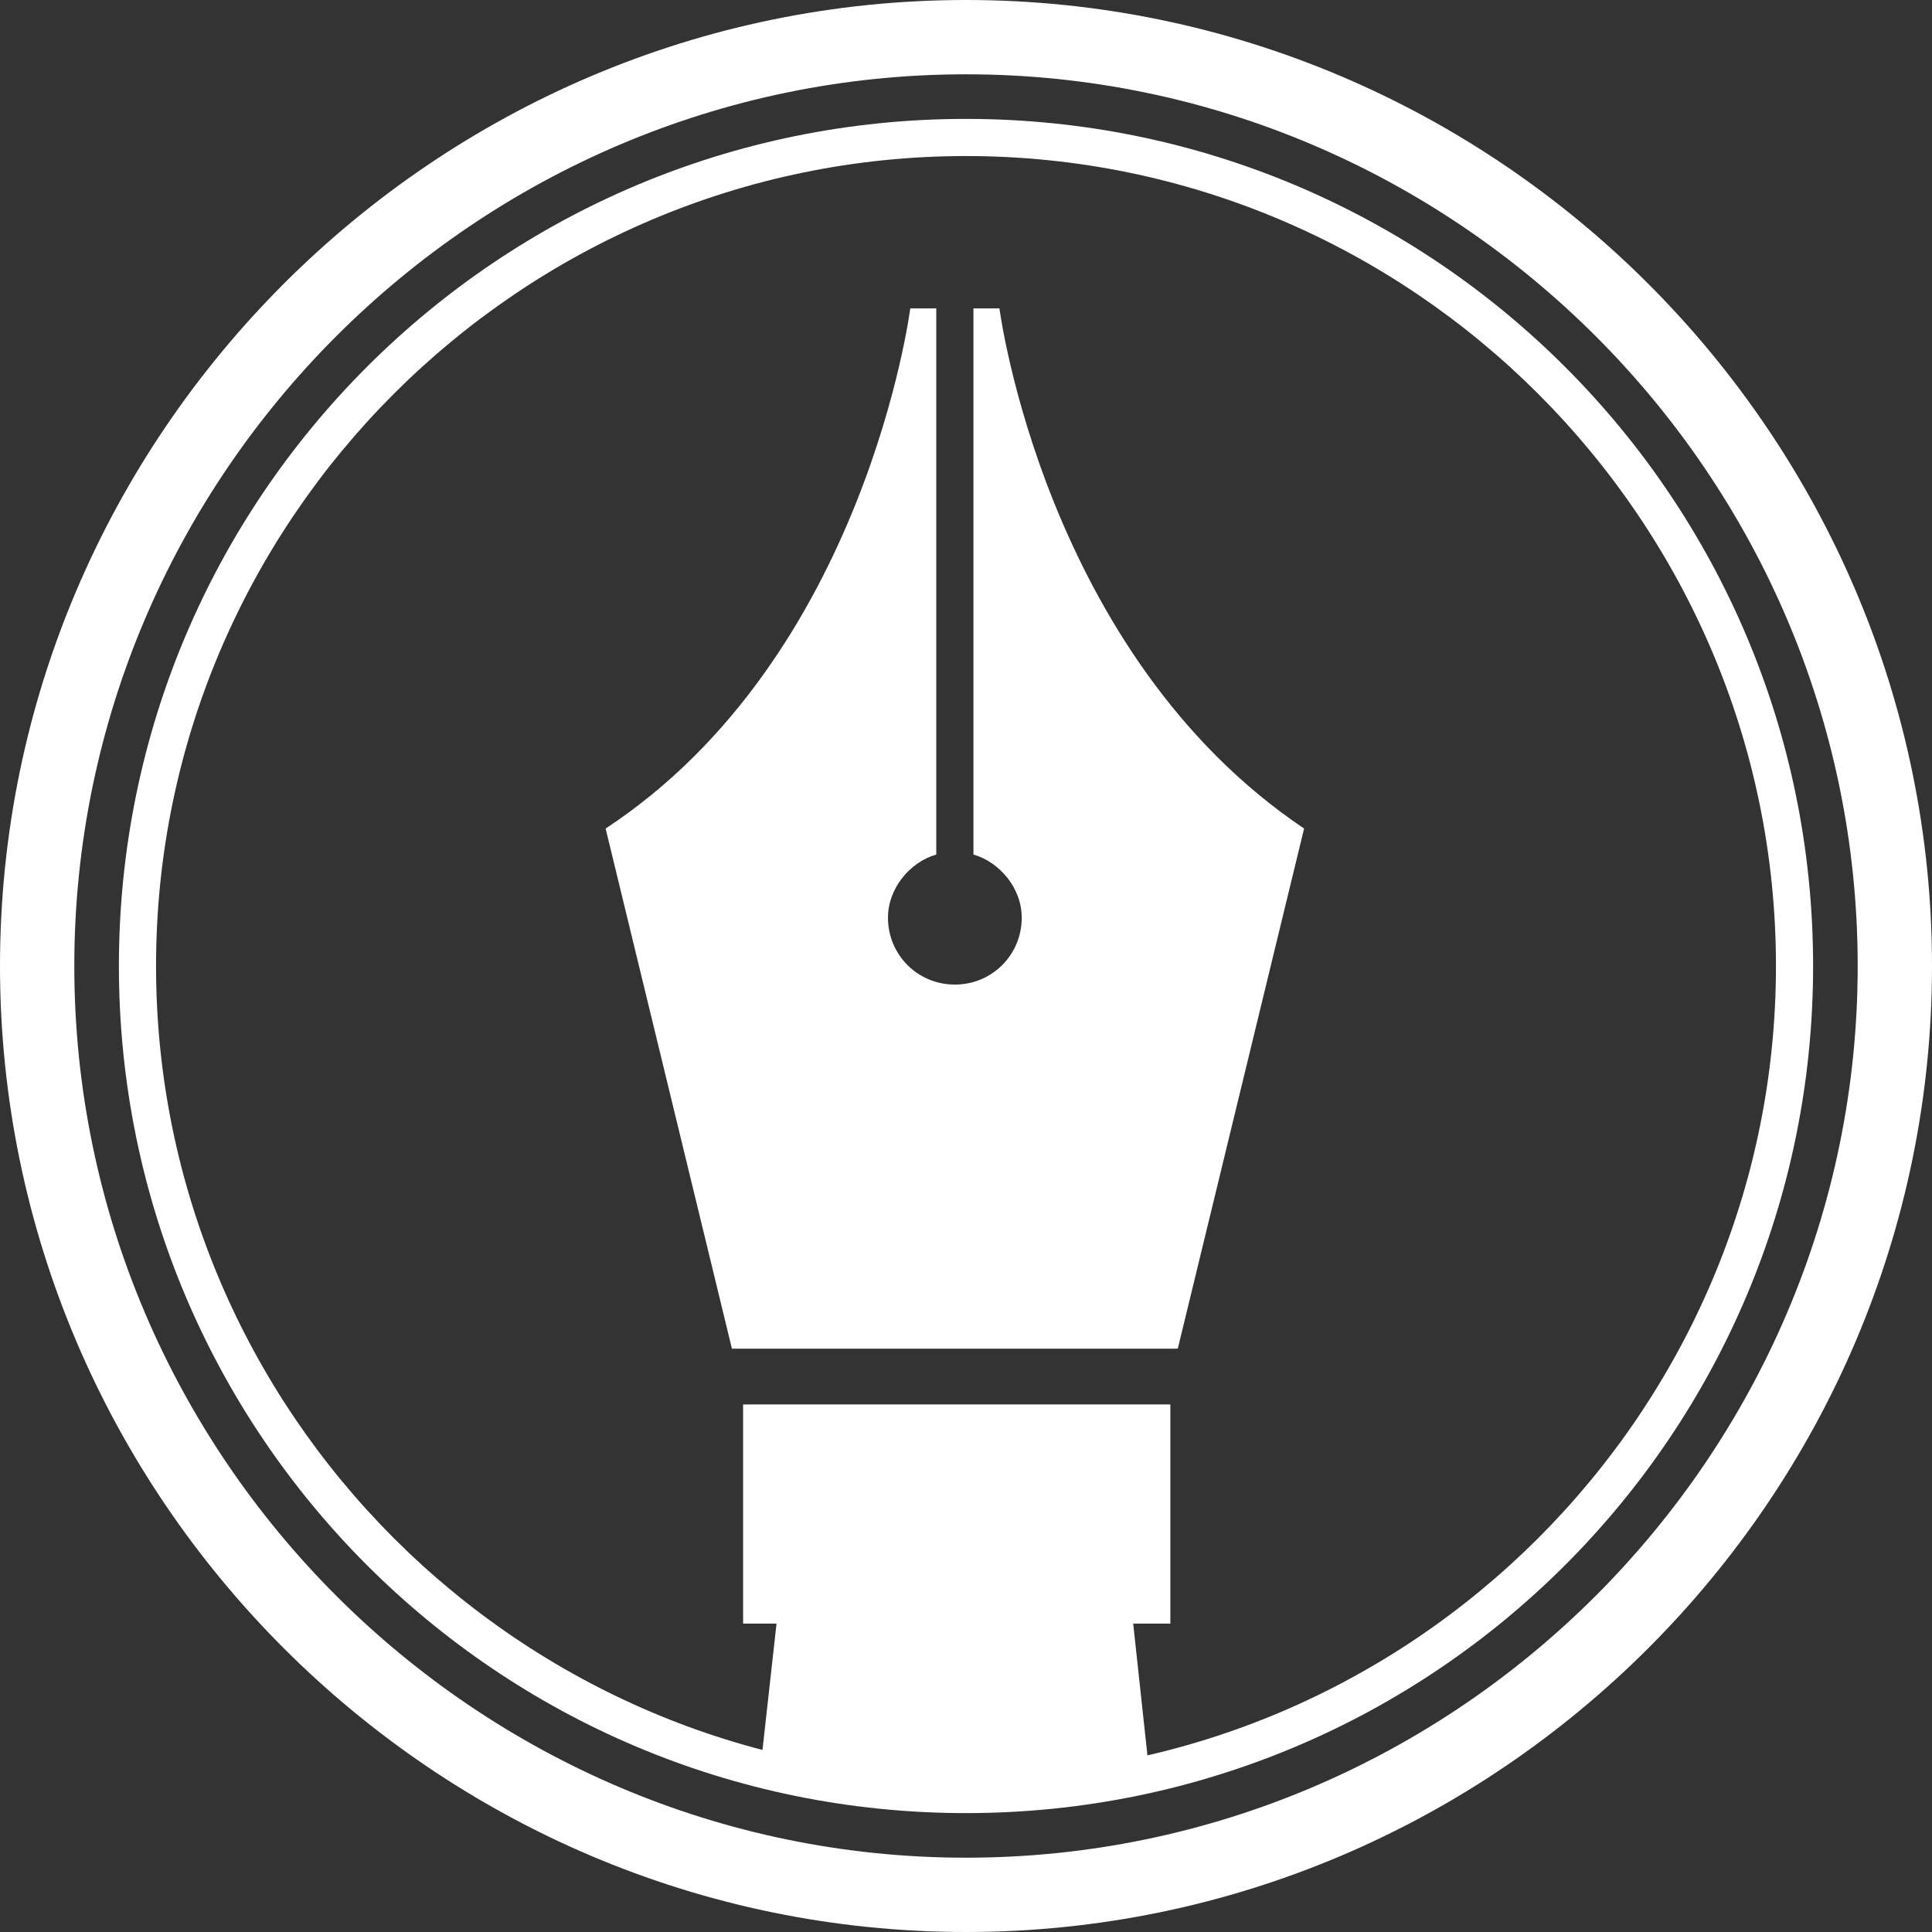
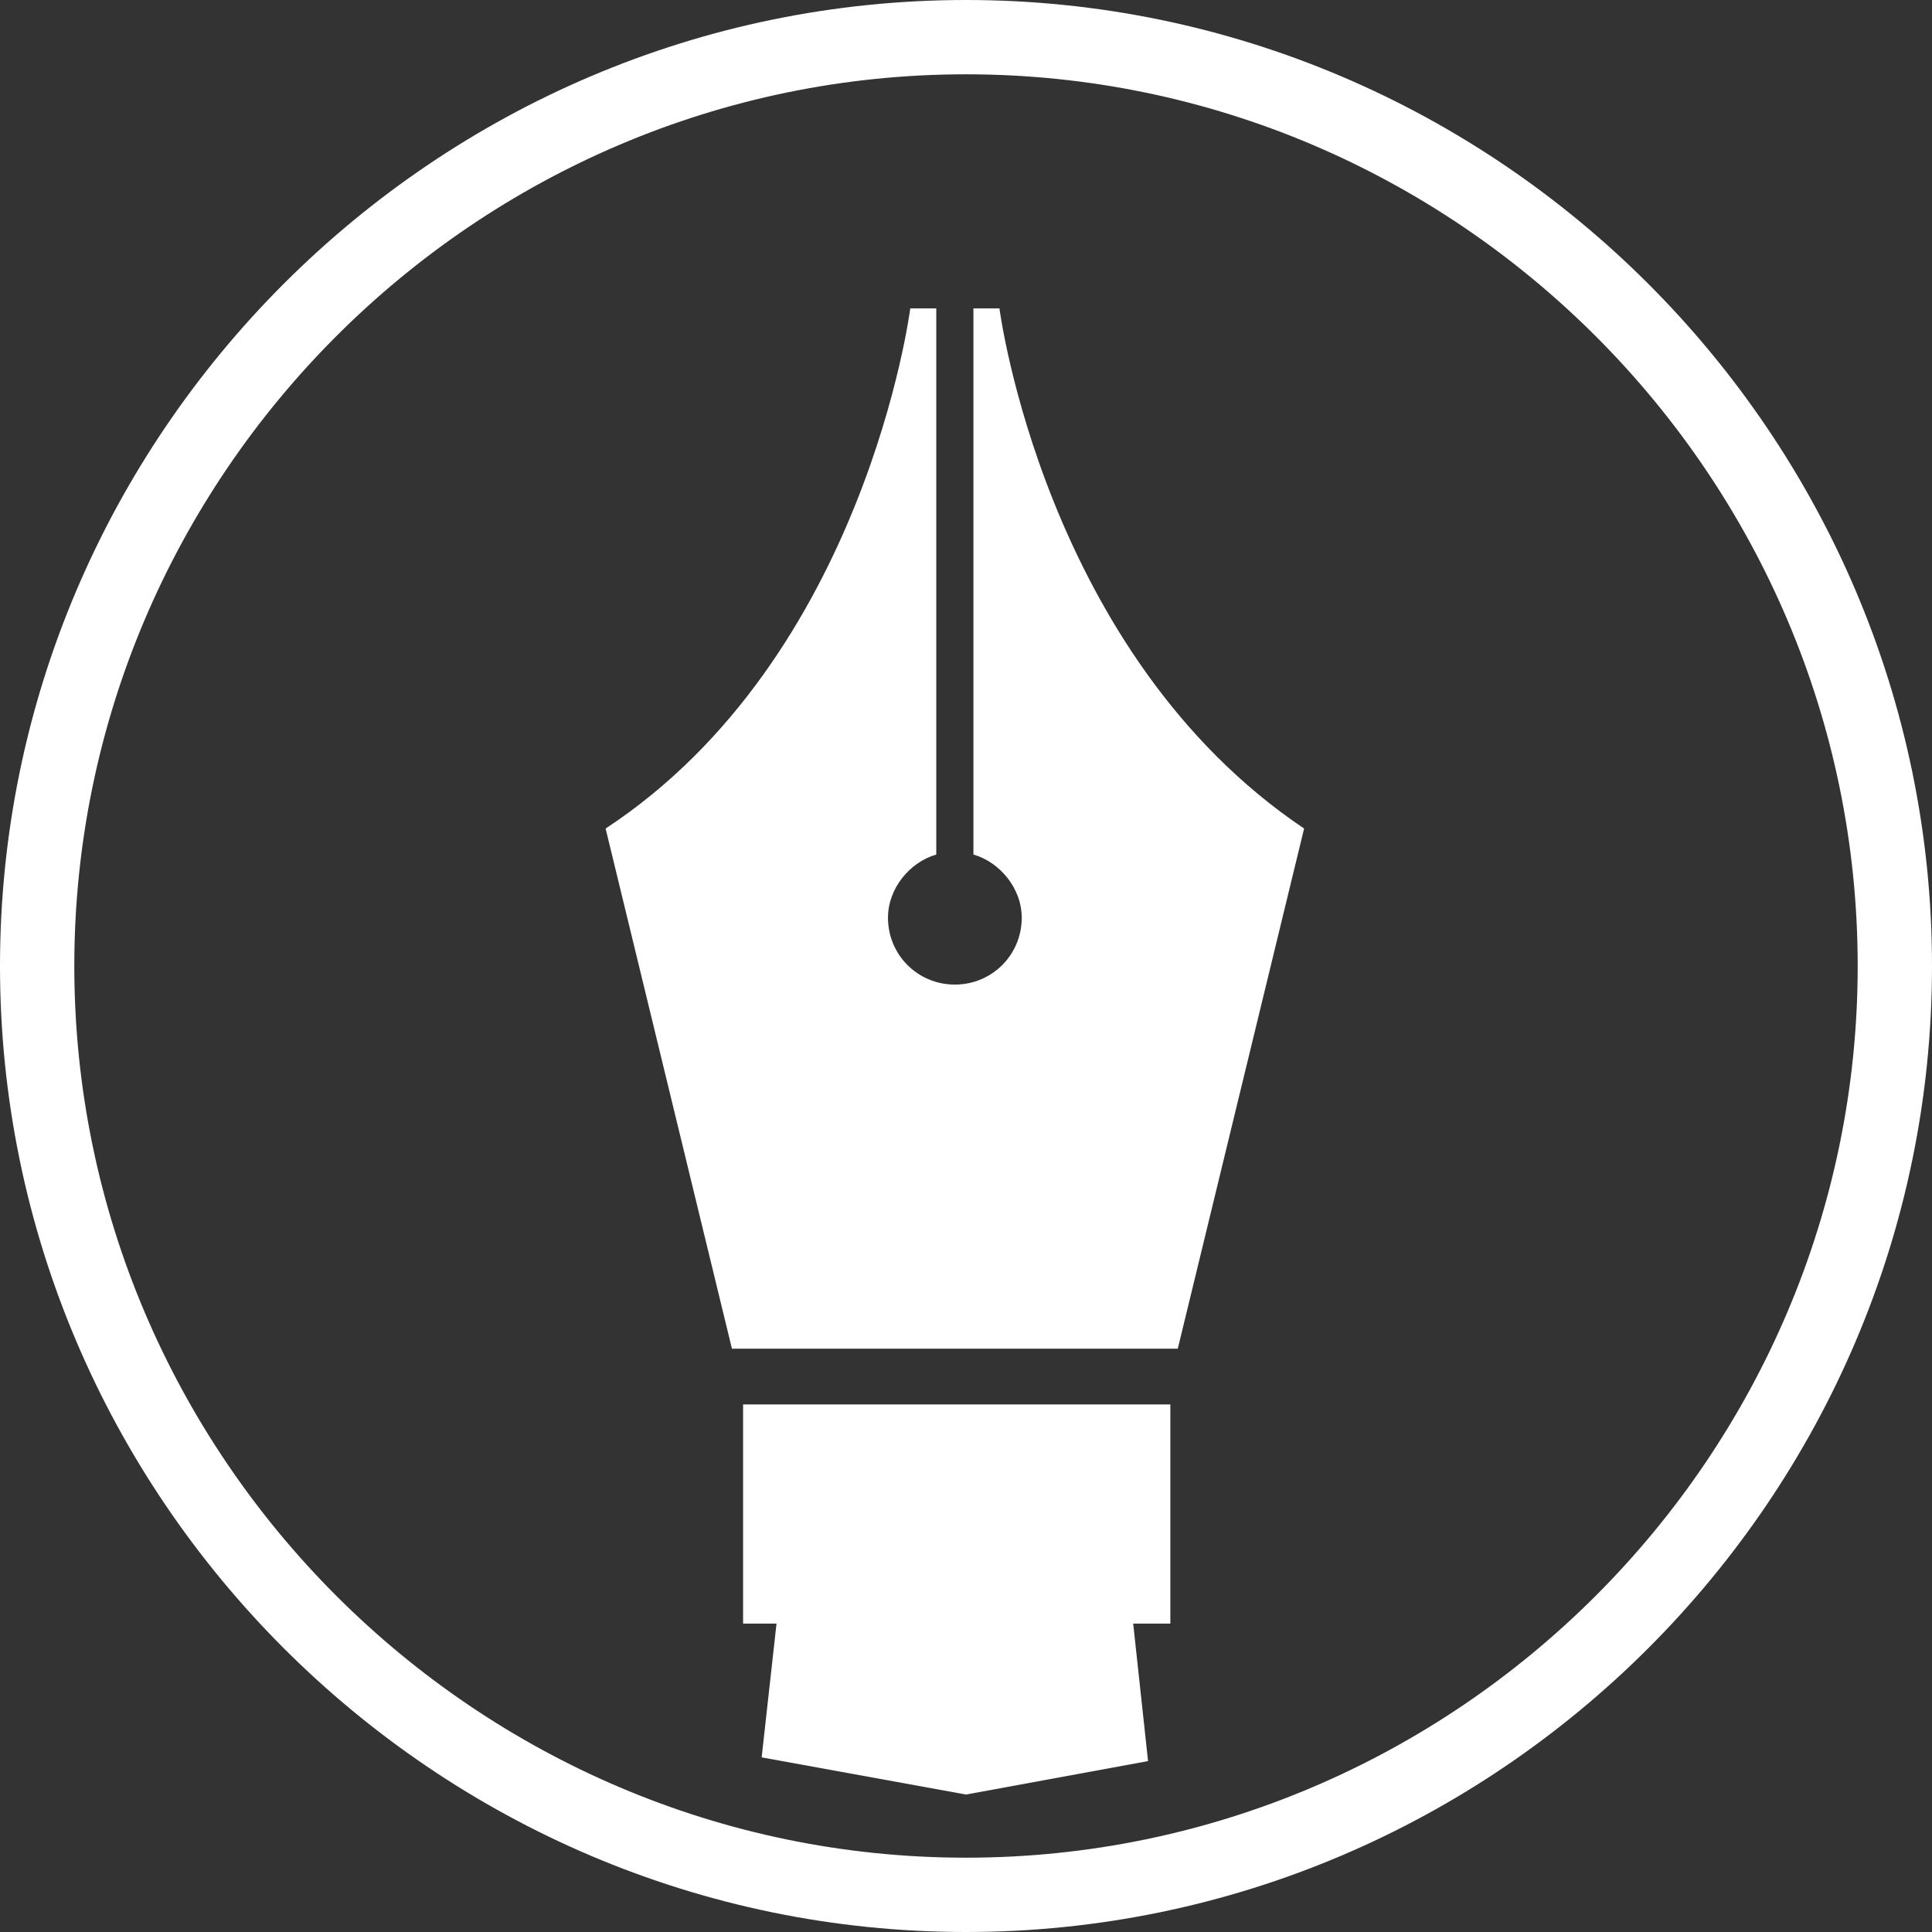
<svg xmlns="http://www.w3.org/2000/svg" version="1.1" id="レイヤー_1" x="0px" y="0px" width="52px" height="52px" viewBox="0 0 52 52" enable-background="new 0 0 52 52" xml:space="preserve">
  <rect x="0" y="0" width="52" height="52" fill="#333333" stroke="none" />
  <g>
    <g>
      <path fill="#FFFFFF" d="M31.7,36.3l3.4-14c-7-4.7-8.2-14-8.2-14h-0.7V23c0.7,0.2,1.3,0.9,1.3,1.7c0,1-0.8,1.8-1.8,1.8    s-1.8-0.8-1.8-1.8c0-0.8,0.6-1.5,1.3-1.7V8.3h-0.7c0,0-1.2,9.4-8.2,14l3.4,14H31.7z" />
    </g>
    <polygon fill="#FFFFFF" points="30.5,43.7 31.5,43.7 31.5,37.8 20,37.8 20,43.7 20.9,43.7 20.5,47.3 26,48.3 30.9,47.4  " />
  </g>
  <path fill="#FFFFFF" d="M26,52C11.7,52,0,40.3,0,26S11.7,0,26,0s26,11.7,26,26S40.3,52,26,52z M26,2C12.8,2,2,12.8,2,26  s10.8,24,24,24s24-10.8,24-24S39.2,2,26,2z" />
-   <path fill="#FFFFFF" d="M26,48.8C13.4,48.8,3.2,38.6,3.2,26S13.4,3.2,26,3.2S48.8,13.4,48.8,26S38.6,48.8,26,48.8z M26,4.2  C14,4.2,4.2,14,4.2,26S14,47.8,26,47.8S47.8,38,47.8,26S38,4.2,26,4.2z" />
</svg>